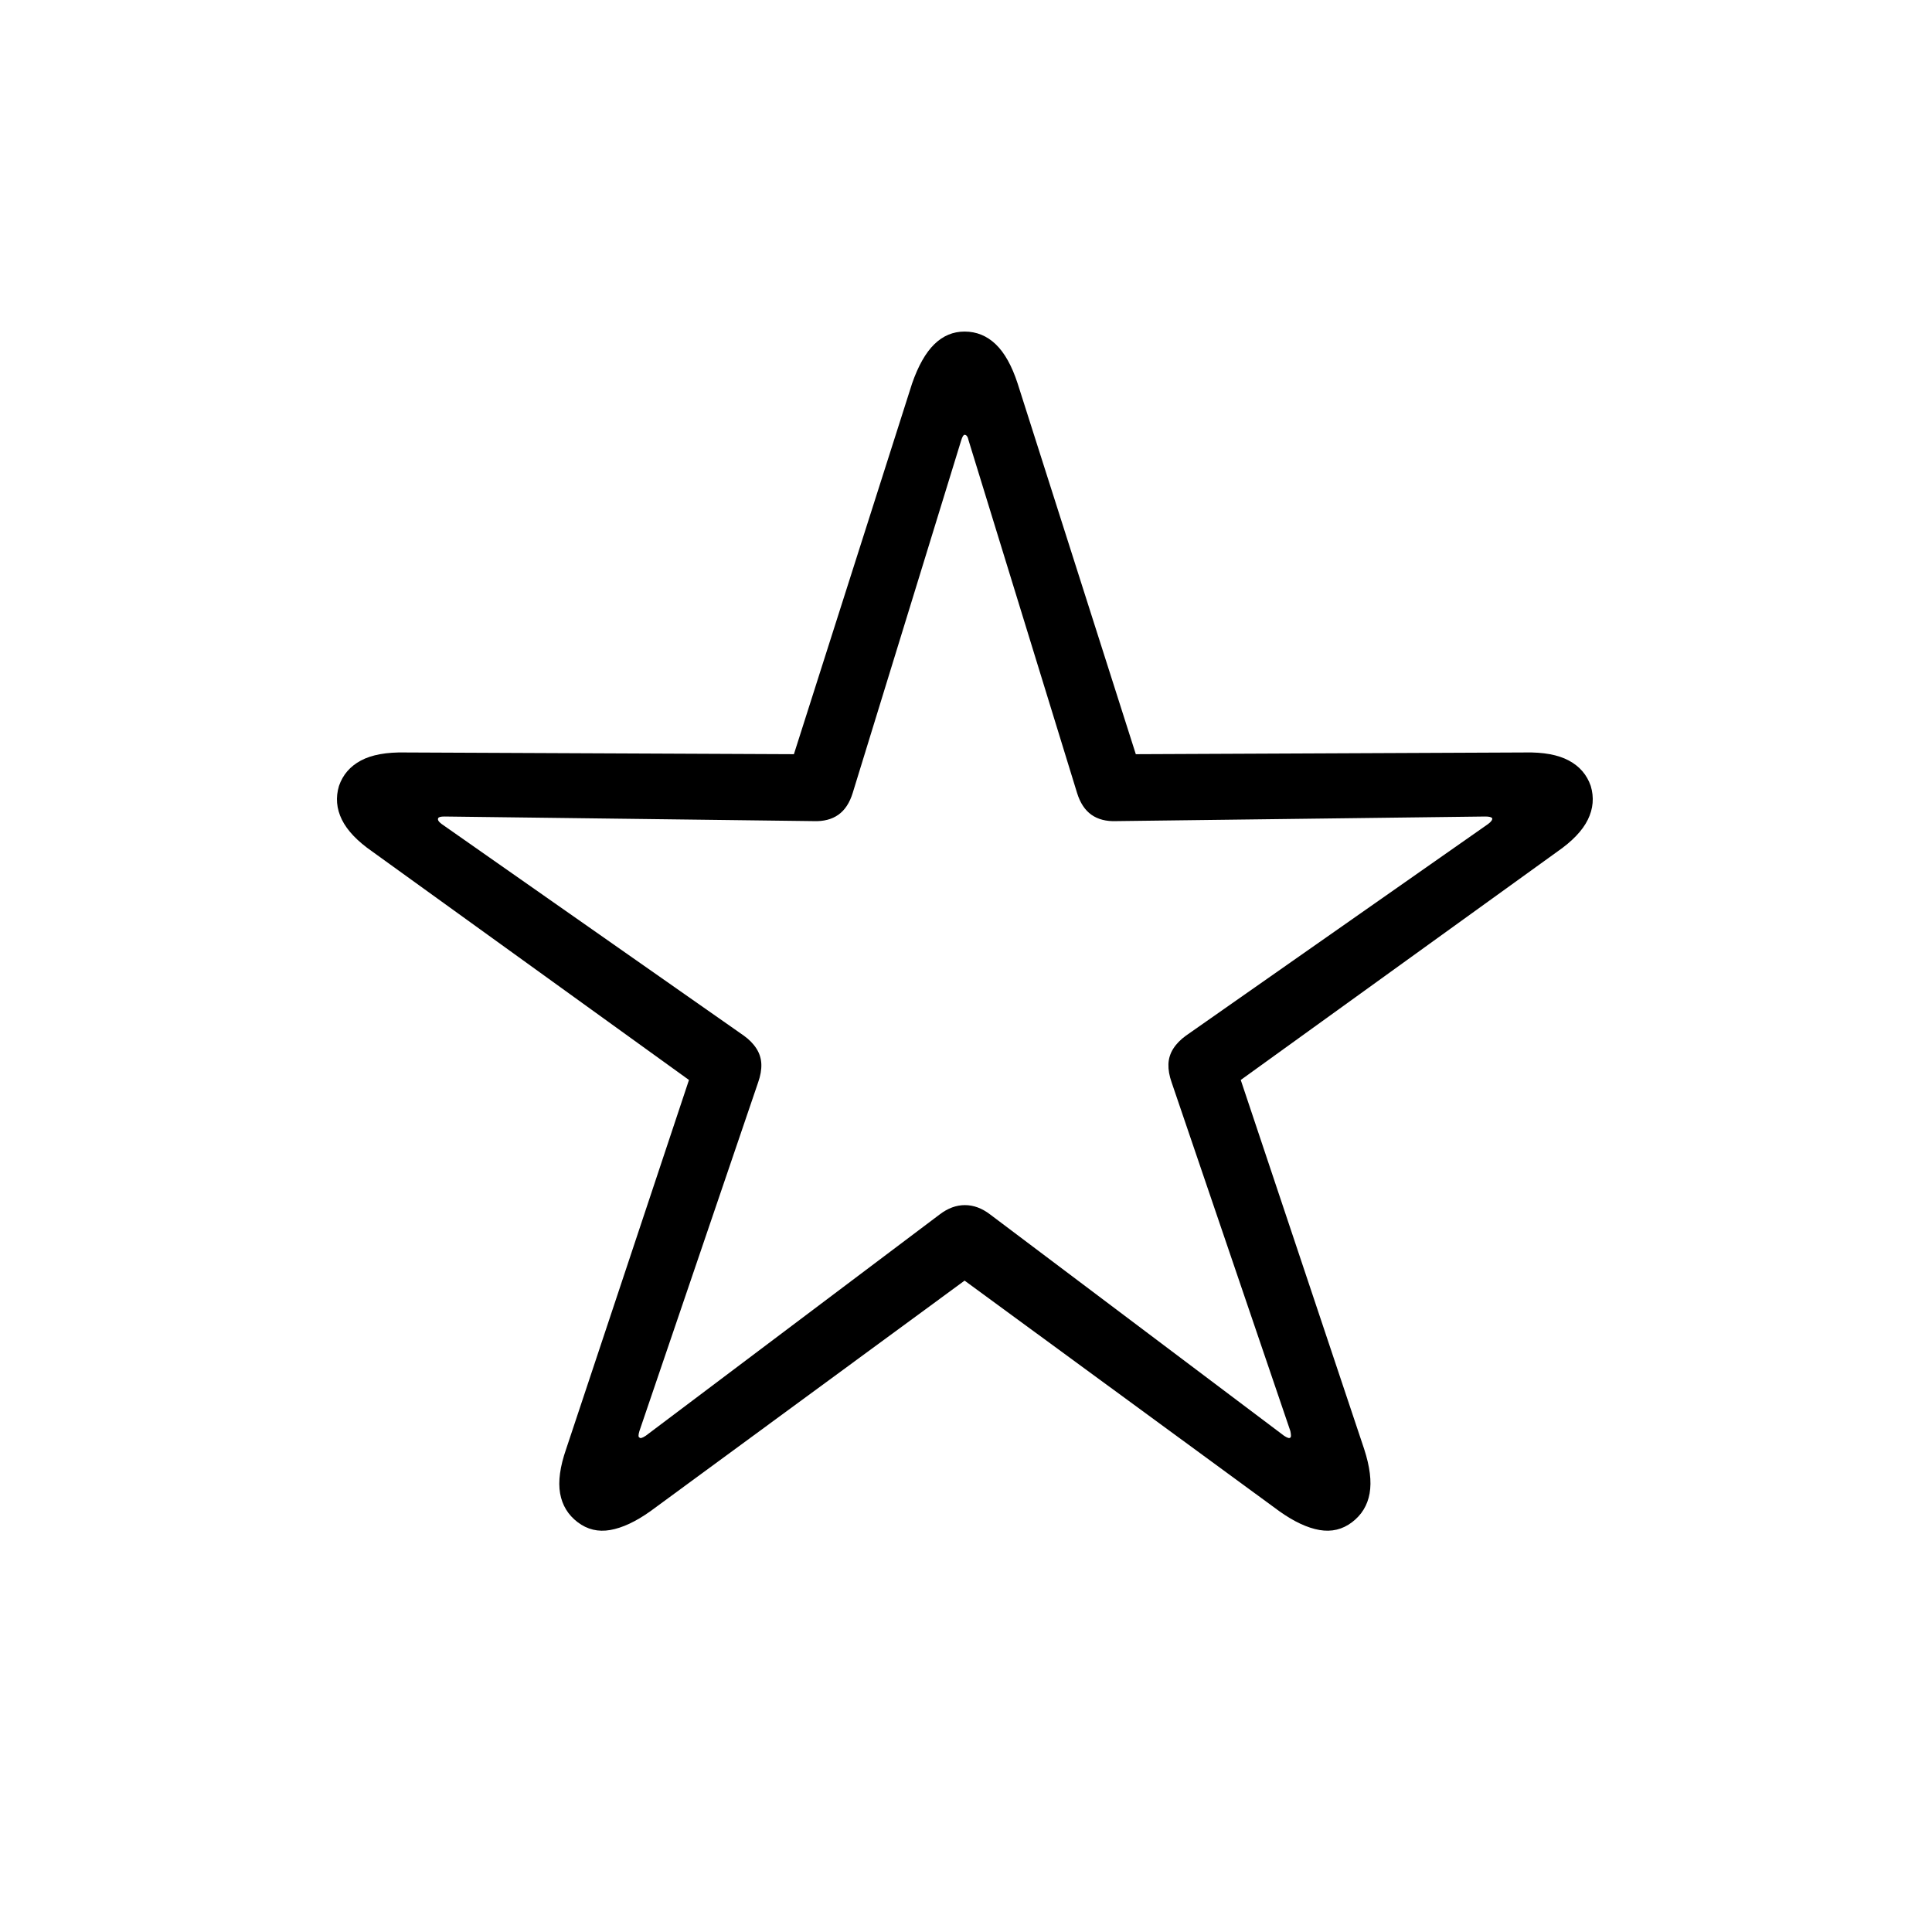
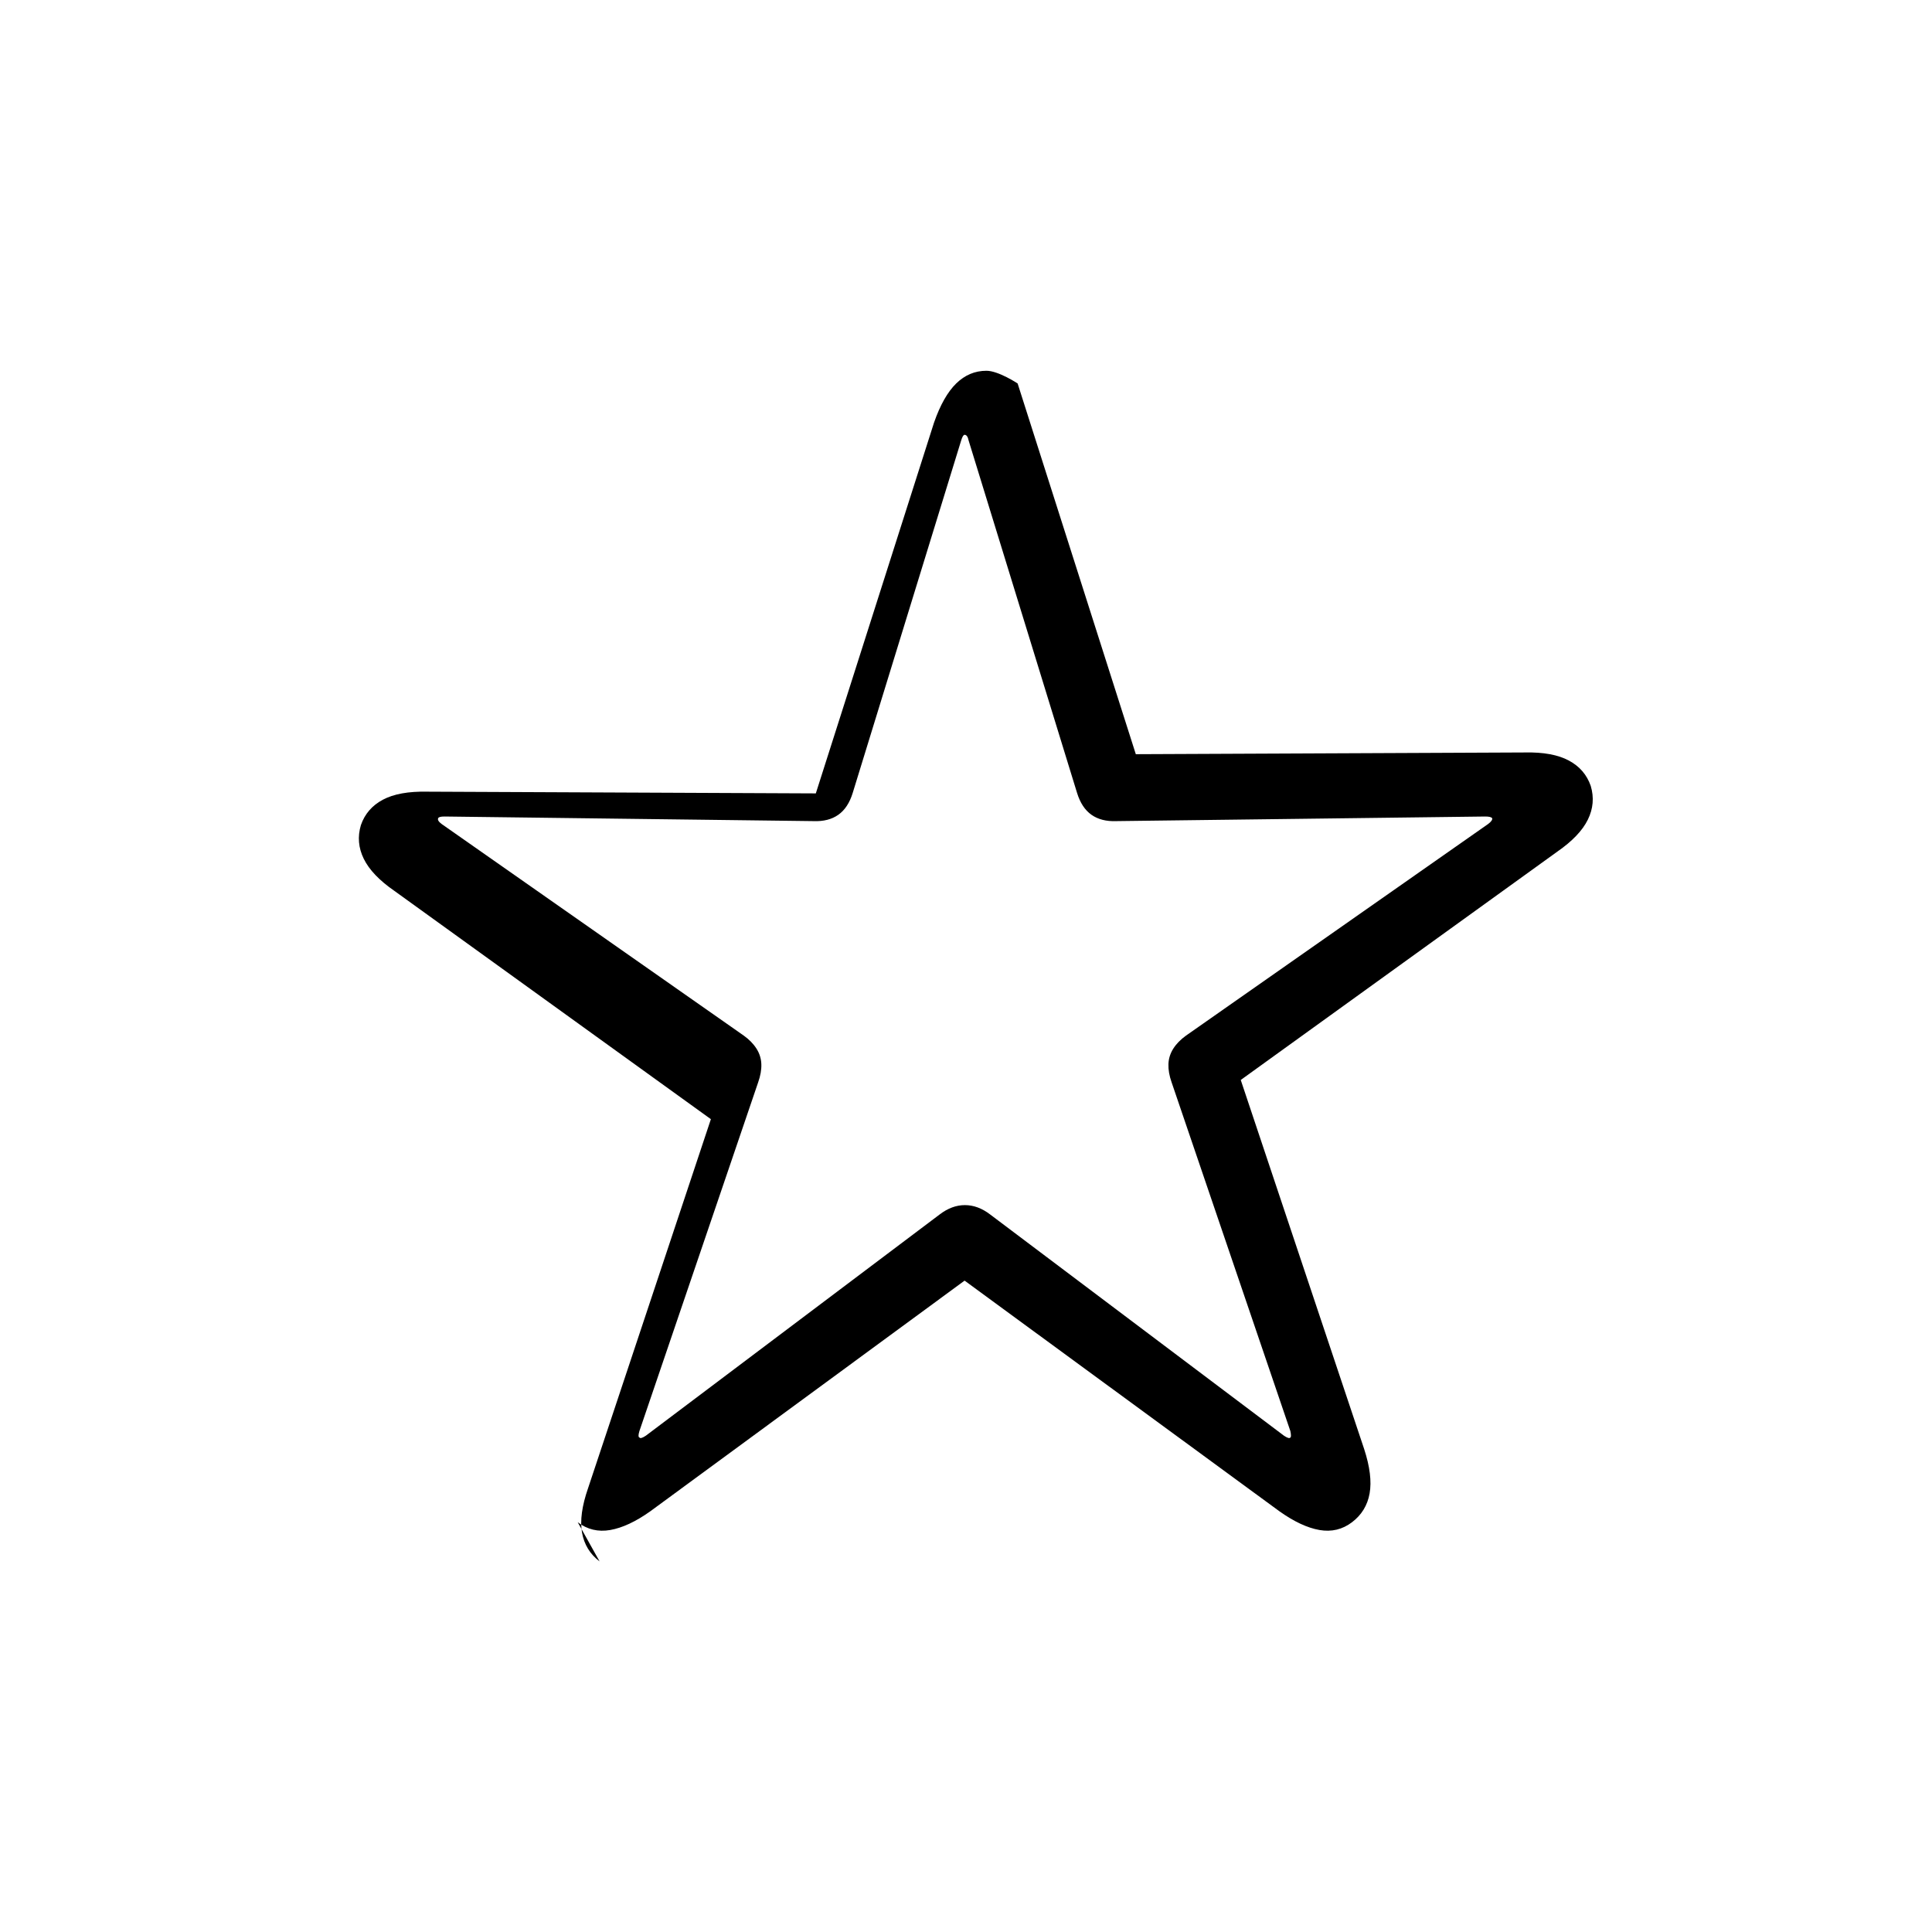
<svg xmlns="http://www.w3.org/2000/svg" height="120" viewBox="0 0 120 120" width="120">
-   <path d="m14.952 73.952c.597.454 1.271.615 2.023.483s1.582-.519 2.489-1.164l19.518-14.325 19.553 14.325c.907.645 1.737 1.033 2.489 1.164s1.427-.03 2.023-.483c.597-.454.961-1.05 1.092-1.791s.018-1.659-.34-2.758l-7.664-22.92 19.661-14.182c.931-.645 1.564-1.307 1.898-1.988.334-.68.394-1.379.179-2.095-.239-.692-.692-1.218-1.361-1.576-.668-.358-1.576-.525-2.722-.501l-24.173.107-7.341-23.027c-.358-1.098-.812-1.91-1.361-2.435s-1.194-.788-1.934-.788c-.716 0-1.343.263-1.88.788-.537.525-.997 1.337-1.379 2.435l-7.341 23.027-24.137-.107c-1.17-.024-2.089.143-2.758.501s-1.122.883-1.361 1.576c-.215.716-.155 1.415.179 2.095.334.68.967 1.343 1.898 1.988l19.661 14.182-7.628 22.92c-.382 1.098-.507 2.017-.376 2.758s.495 1.337 1.092 1.791zm3.832-5.264c-.072-.024-.072-.155 0-.394l7.377-21.666c.143-.406.209-.782.197-1.128-.012-.346-.113-.668-.304-.967s-.454-.567-.788-.806l-18.765-13.143c-.191-.143-.263-.263-.215-.358.024-.072.155-.107.394-.107l22.92.286c.621.024 1.134-.107 1.54-.394.406-.286.704-.74.895-1.361l6.733-21.881c.072-.239.143-.358.215-.358.119 0 .203.119.251.358l6.733 21.881c.191.621.489 1.074.895 1.361.406.286.919.418 1.54.394l22.92-.286c.239 0 .382.036.43.107.024.095-.06.215-.251.358l-18.765 13.143c-.334.239-.597.507-.788.806s-.292.621-.304.967c-.012.346.054.722.197 1.128l7.377 21.666c.048.239.048.37 0 .394-.048.072-.179.036-.394-.107l-18.264-13.752c-.501-.382-1.021-.573-1.558-.573s-1.056.191-1.558.573l-18.264 13.752c-.215.143-.346.179-.394.107z" transform="translate(20.93 20.596)" />
+   <path d="m14.952 73.952c.597.454 1.271.615 2.023.483s1.582-.519 2.489-1.164l19.518-14.325 19.553 14.325c.907.645 1.737 1.033 2.489 1.164s1.427-.03 2.023-.483c.597-.454.961-1.05 1.092-1.791s.018-1.659-.34-2.758l-7.664-22.92 19.661-14.182c.931-.645 1.564-1.307 1.898-1.988.334-.68.394-1.379.179-2.095-.239-.692-.692-1.218-1.361-1.576-.668-.358-1.576-.525-2.722-.501l-24.173.107-7.341-23.027s-1.194-.788-1.934-.788c-.716 0-1.343.263-1.88.788-.537.525-.997 1.337-1.379 2.435l-7.341 23.027-24.137-.107c-1.17-.024-2.089.143-2.758.501s-1.122.883-1.361 1.576c-.215.716-.155 1.415.179 2.095.334.68.967 1.343 1.898 1.988l19.661 14.182-7.628 22.92c-.382 1.098-.507 2.017-.376 2.758s.495 1.337 1.092 1.791zm3.832-5.264c-.072-.024-.072-.155 0-.394l7.377-21.666c.143-.406.209-.782.197-1.128-.012-.346-.113-.668-.304-.967s-.454-.567-.788-.806l-18.765-13.143c-.191-.143-.263-.263-.215-.358.024-.072.155-.107.394-.107l22.92.286c.621.024 1.134-.107 1.54-.394.406-.286.704-.74.895-1.361l6.733-21.881c.072-.239.143-.358.215-.358.119 0 .203.119.251.358l6.733 21.881c.191.621.489 1.074.895 1.361.406.286.919.418 1.54.394l22.92-.286c.239 0 .382.036.43.107.024.095-.06.215-.251.358l-18.765 13.143c-.334.239-.597.507-.788.806s-.292.621-.304.967c-.012.346.054.722.197 1.128l7.377 21.666c.048.239.048.37 0 .394-.048.072-.179.036-.394-.107l-18.264-13.752c-.501-.382-1.021-.573-1.558-.573s-1.056.191-1.558.573l-18.264 13.752c-.215.143-.346.179-.394.107z" transform="translate(20.93 20.596)" />
</svg>